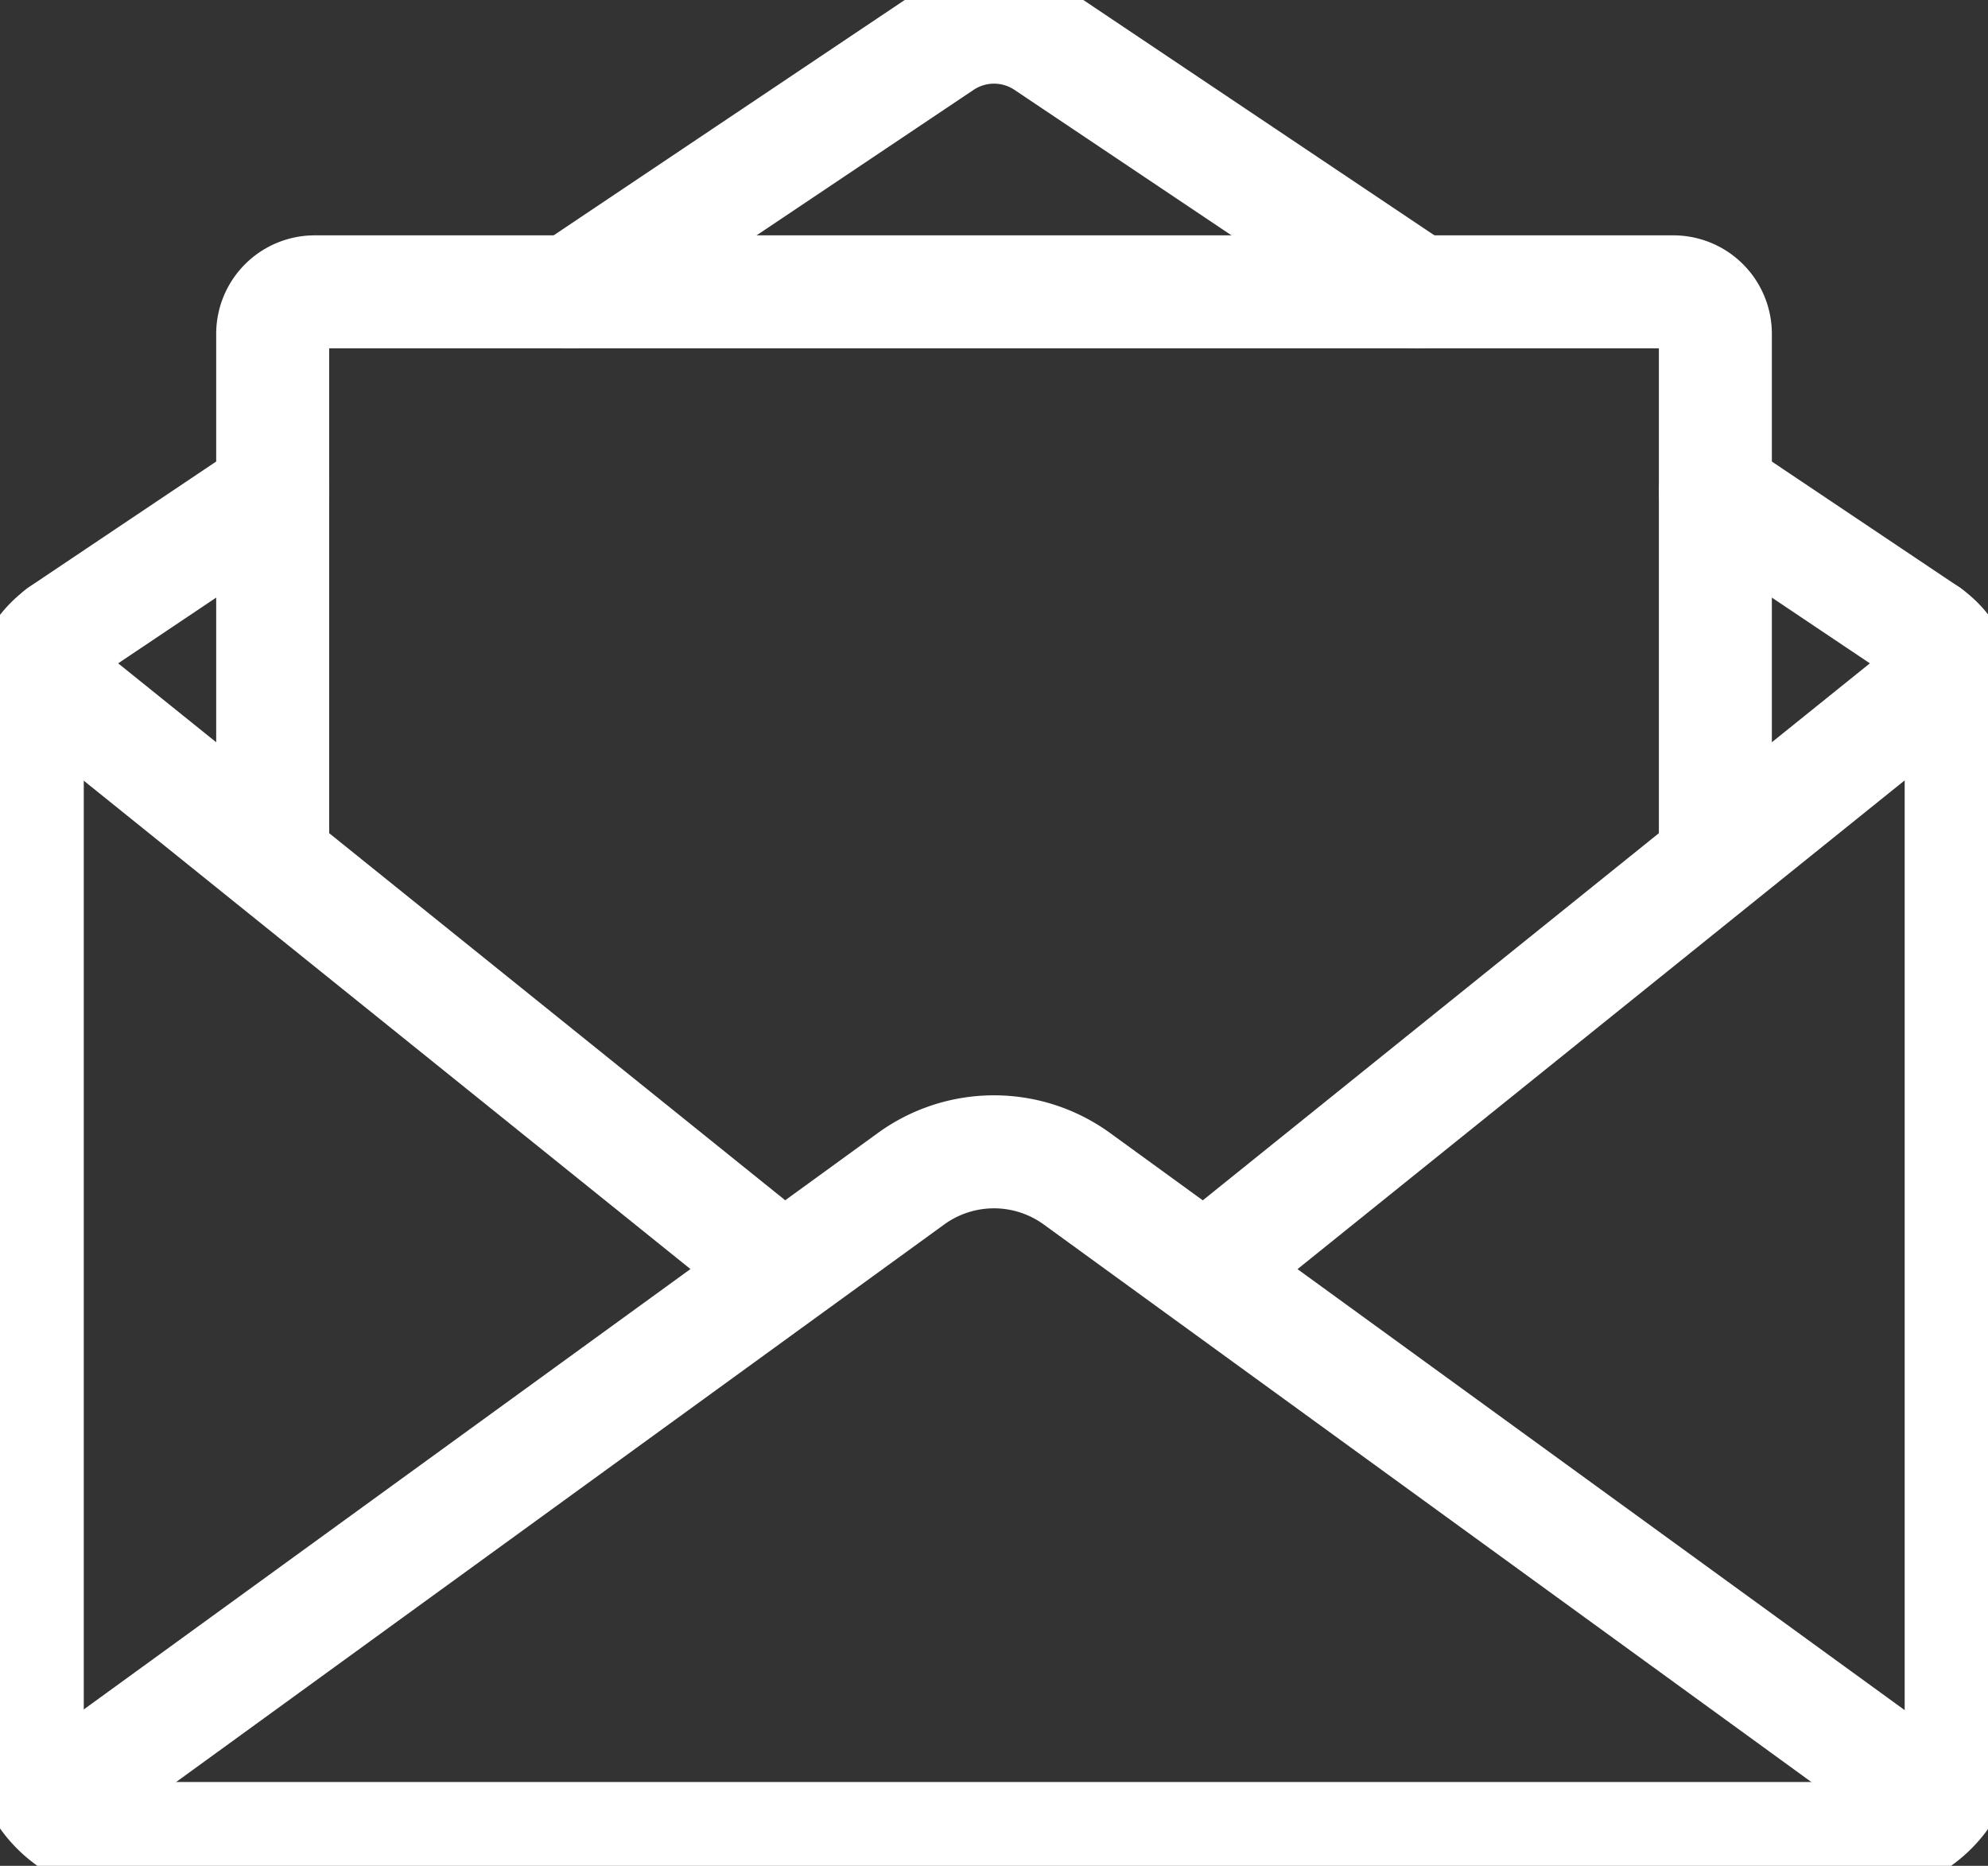
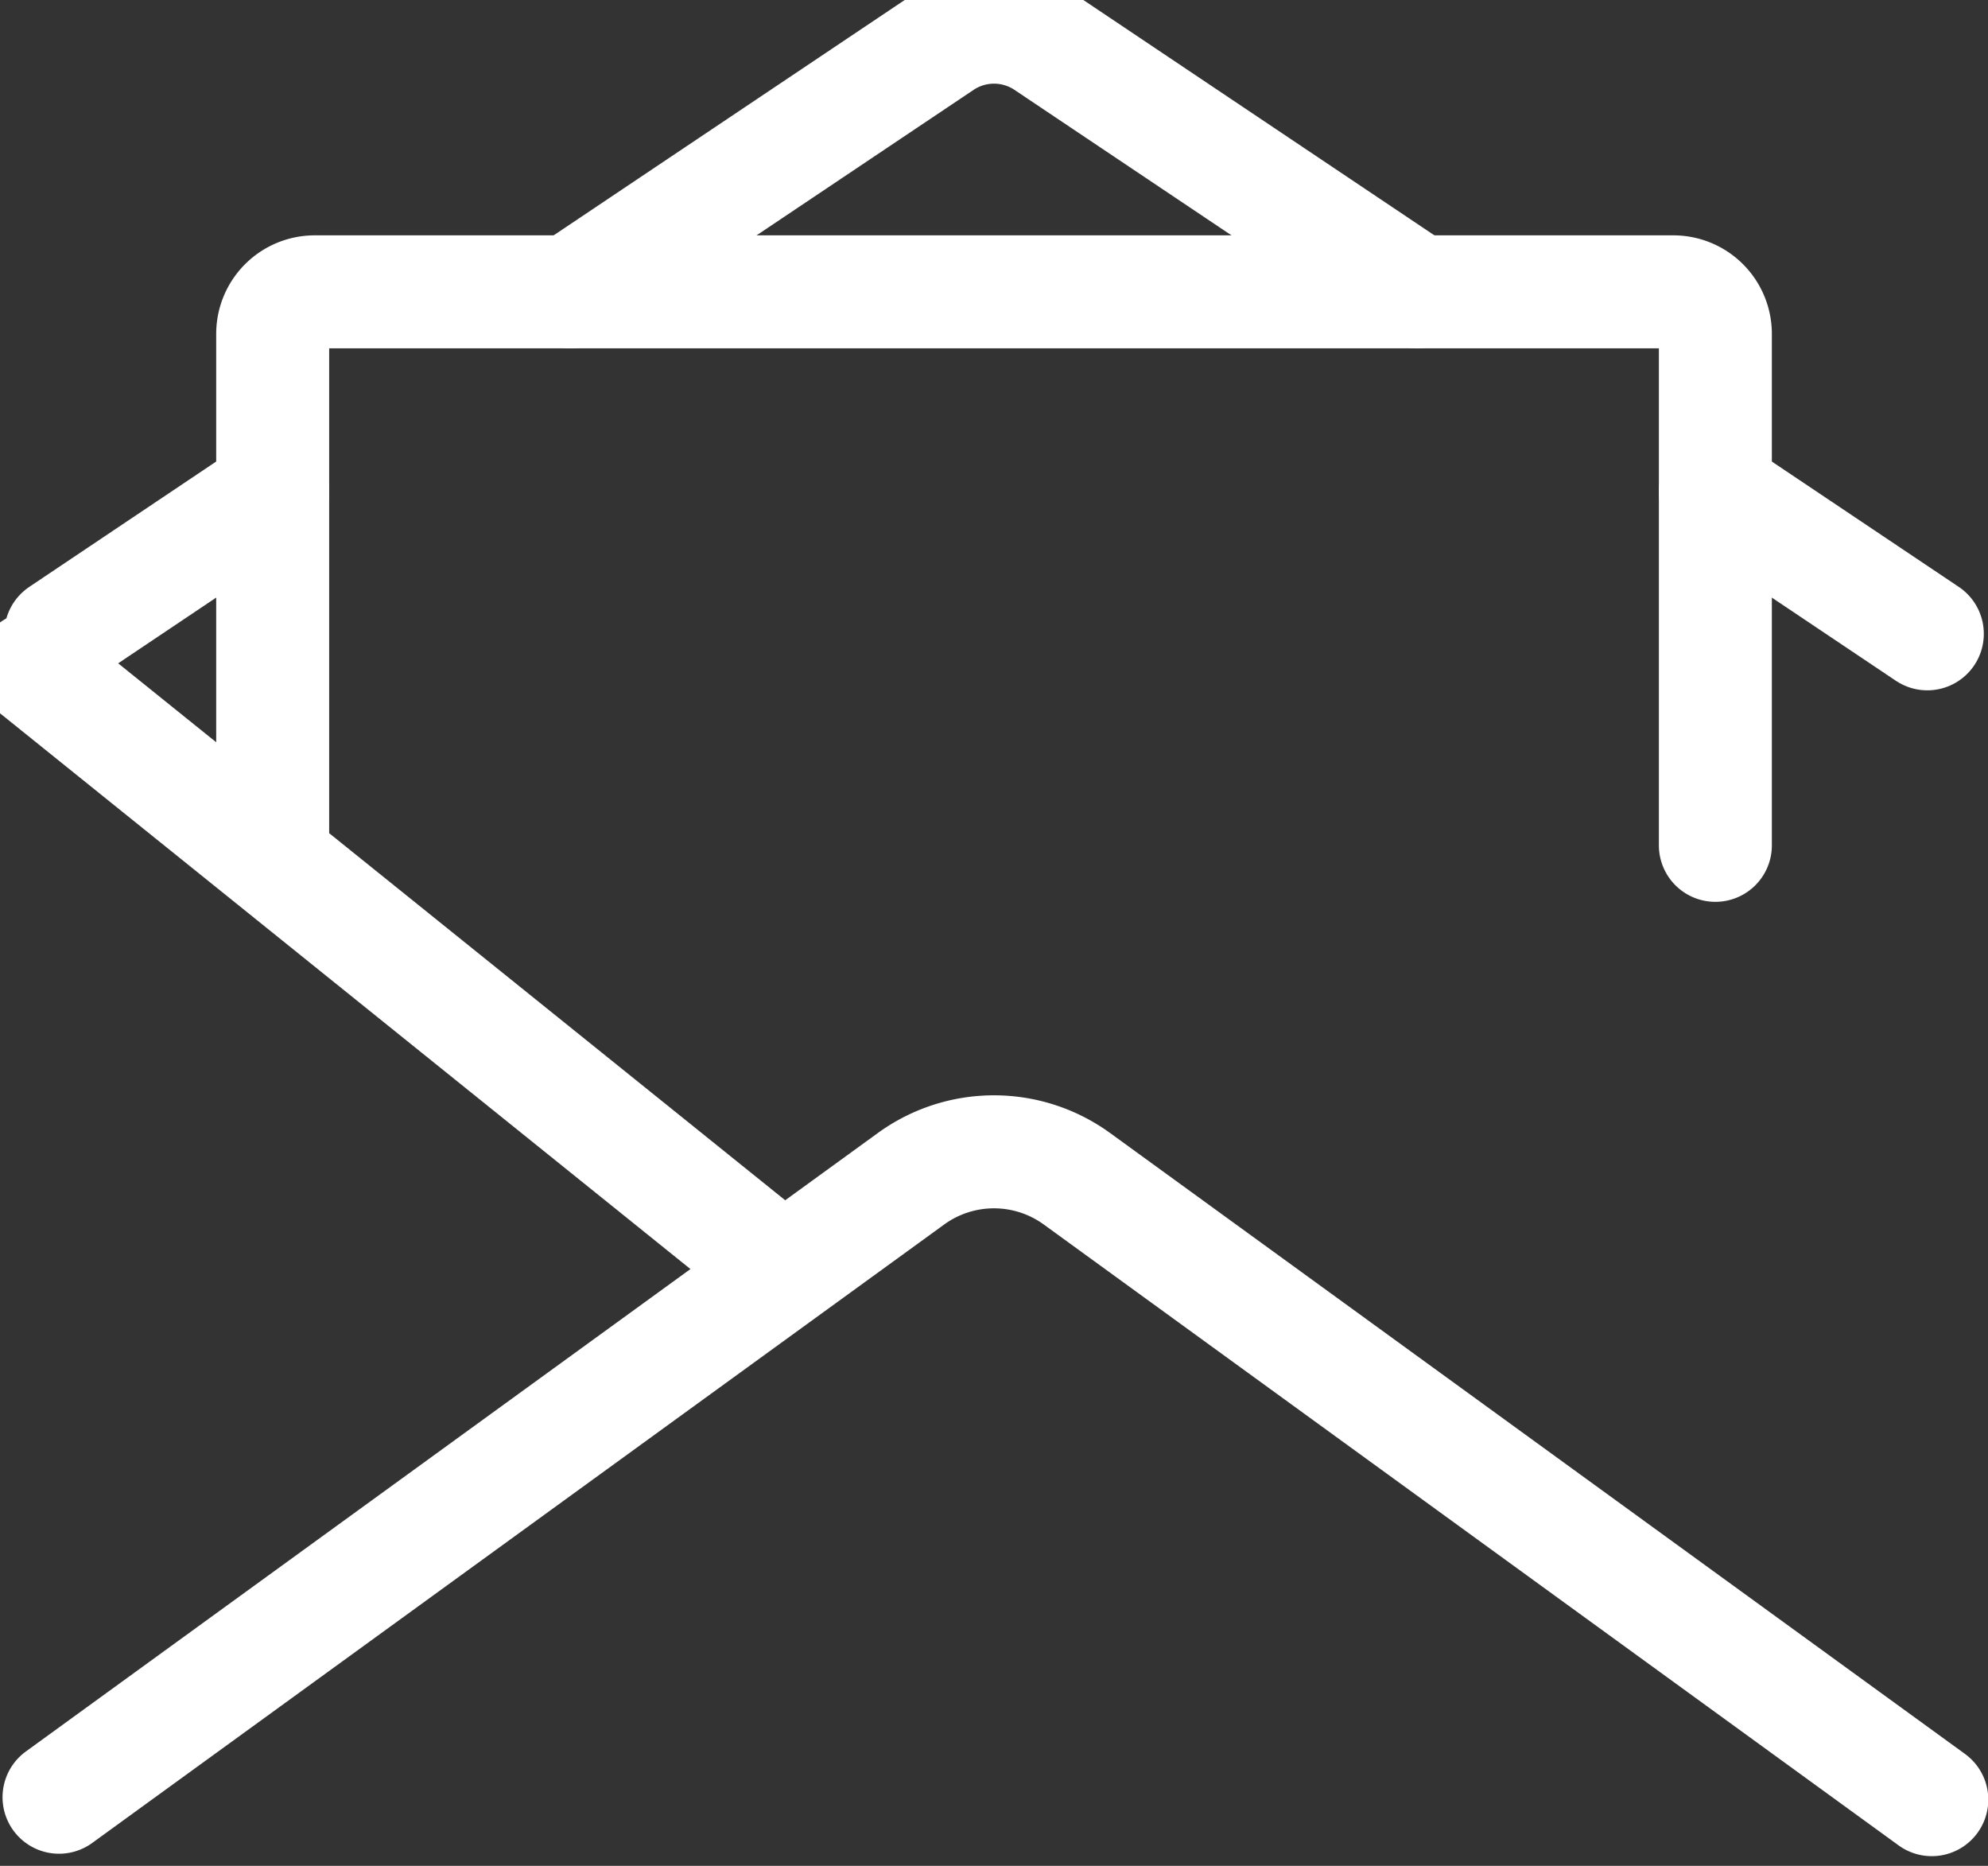
<svg xmlns="http://www.w3.org/2000/svg" id="Gruppe_90" data-name="Gruppe 90" width="35.191" height="33.02" viewBox="0 0 35.191 33.02">
  <rect x="0" y="0" width="35.191" height="33.02" fill="#333333" stroke="none" />
  <defs>
    <clipPath id="clip-path">
      <rect id="Rechteck_44" data-name="Rechteck 44" width="35.191" height="33.02" fill="none" stroke="#fff" stroke-width="2" />
    </clipPath>
  </defs>
  <g id="Gruppe_89" data-name="Gruppe 89" clip-path="url(#clip-path)">
-     <path id="Pfad_129" data-name="Pfad 129" d="M38.016,102.451a1.431,1.431,0,0,1,.6,1.162v18.359a1.8,1.8,0,0,1-1.8,1.8H6.183a1.8,1.8,0,0,1-1.8-1.8V103.613a1.431,1.431,0,0,1,.6-1.162" transform="translate(-3.9 -91.235)" fill="none" stroke="#fff" stroke-linecap="round" stroke-miterlimit="10" stroke-width="2" />
    <line id="Linie_44" data-name="Linie 44" x2="3.752" y2="2.515" transform="translate(30.365 8.702)" fill="none" stroke="#fff" stroke-linecap="round" stroke-miterlimit="10" stroke-width="2" />
    <path id="Pfad_130" data-name="Pfad 130" d="M92.278,9.066,98.852,4.66a1.651,1.651,0,0,1,1.838,0l6.574,4.406" transform="translate(-82.175 -3.9)" fill="none" stroke="#fff" stroke-linecap="round" stroke-miterlimit="10" stroke-width="2" />
    <line id="Linie_45" data-name="Linie 45" y1="2.515" x2="3.751" transform="translate(1.075 8.702)" fill="none" stroke="#fff" stroke-linecap="round" stroke-miterlimit="10" stroke-width="2" />
    <path id="Pfad_131" data-name="Pfad 131" d="M42.7,197.666,27.569,186.679a2.5,2.5,0,0,0-2.94,0L9.549,197.623" transform="translate(-8.504 -165.817)" fill="none" stroke="#fff" stroke-linecap="round" stroke-miterlimit="10" stroke-width="2" />
    <path id="Pfad_132" data-name="Pfad 132" d="M69.625,56.977V47.926a.744.744,0,0,0-.744-.744H44.831a.744.744,0,0,0-.744.744v9.051" transform="translate(-39.26 -42.017)" fill="none" stroke="#fff" stroke-linecap="round" stroke-miterlimit="10" stroke-width="2" />
    <line id="Linie_46" data-name="Linie 46" x2="13.087" y2="10.532" transform="translate(0.596 11.819)" fill="none" stroke="#fff" stroke-linecap="round" stroke-miterlimit="10" stroke-width="2" />
-     <line id="Linie_47" data-name="Linie 47" x1="13.087" y2="10.532" transform="translate(21.509 11.819)" fill="none" stroke="#fff" stroke-linecap="round" stroke-miterlimit="10" stroke-width="2" />
  </g>
</svg>